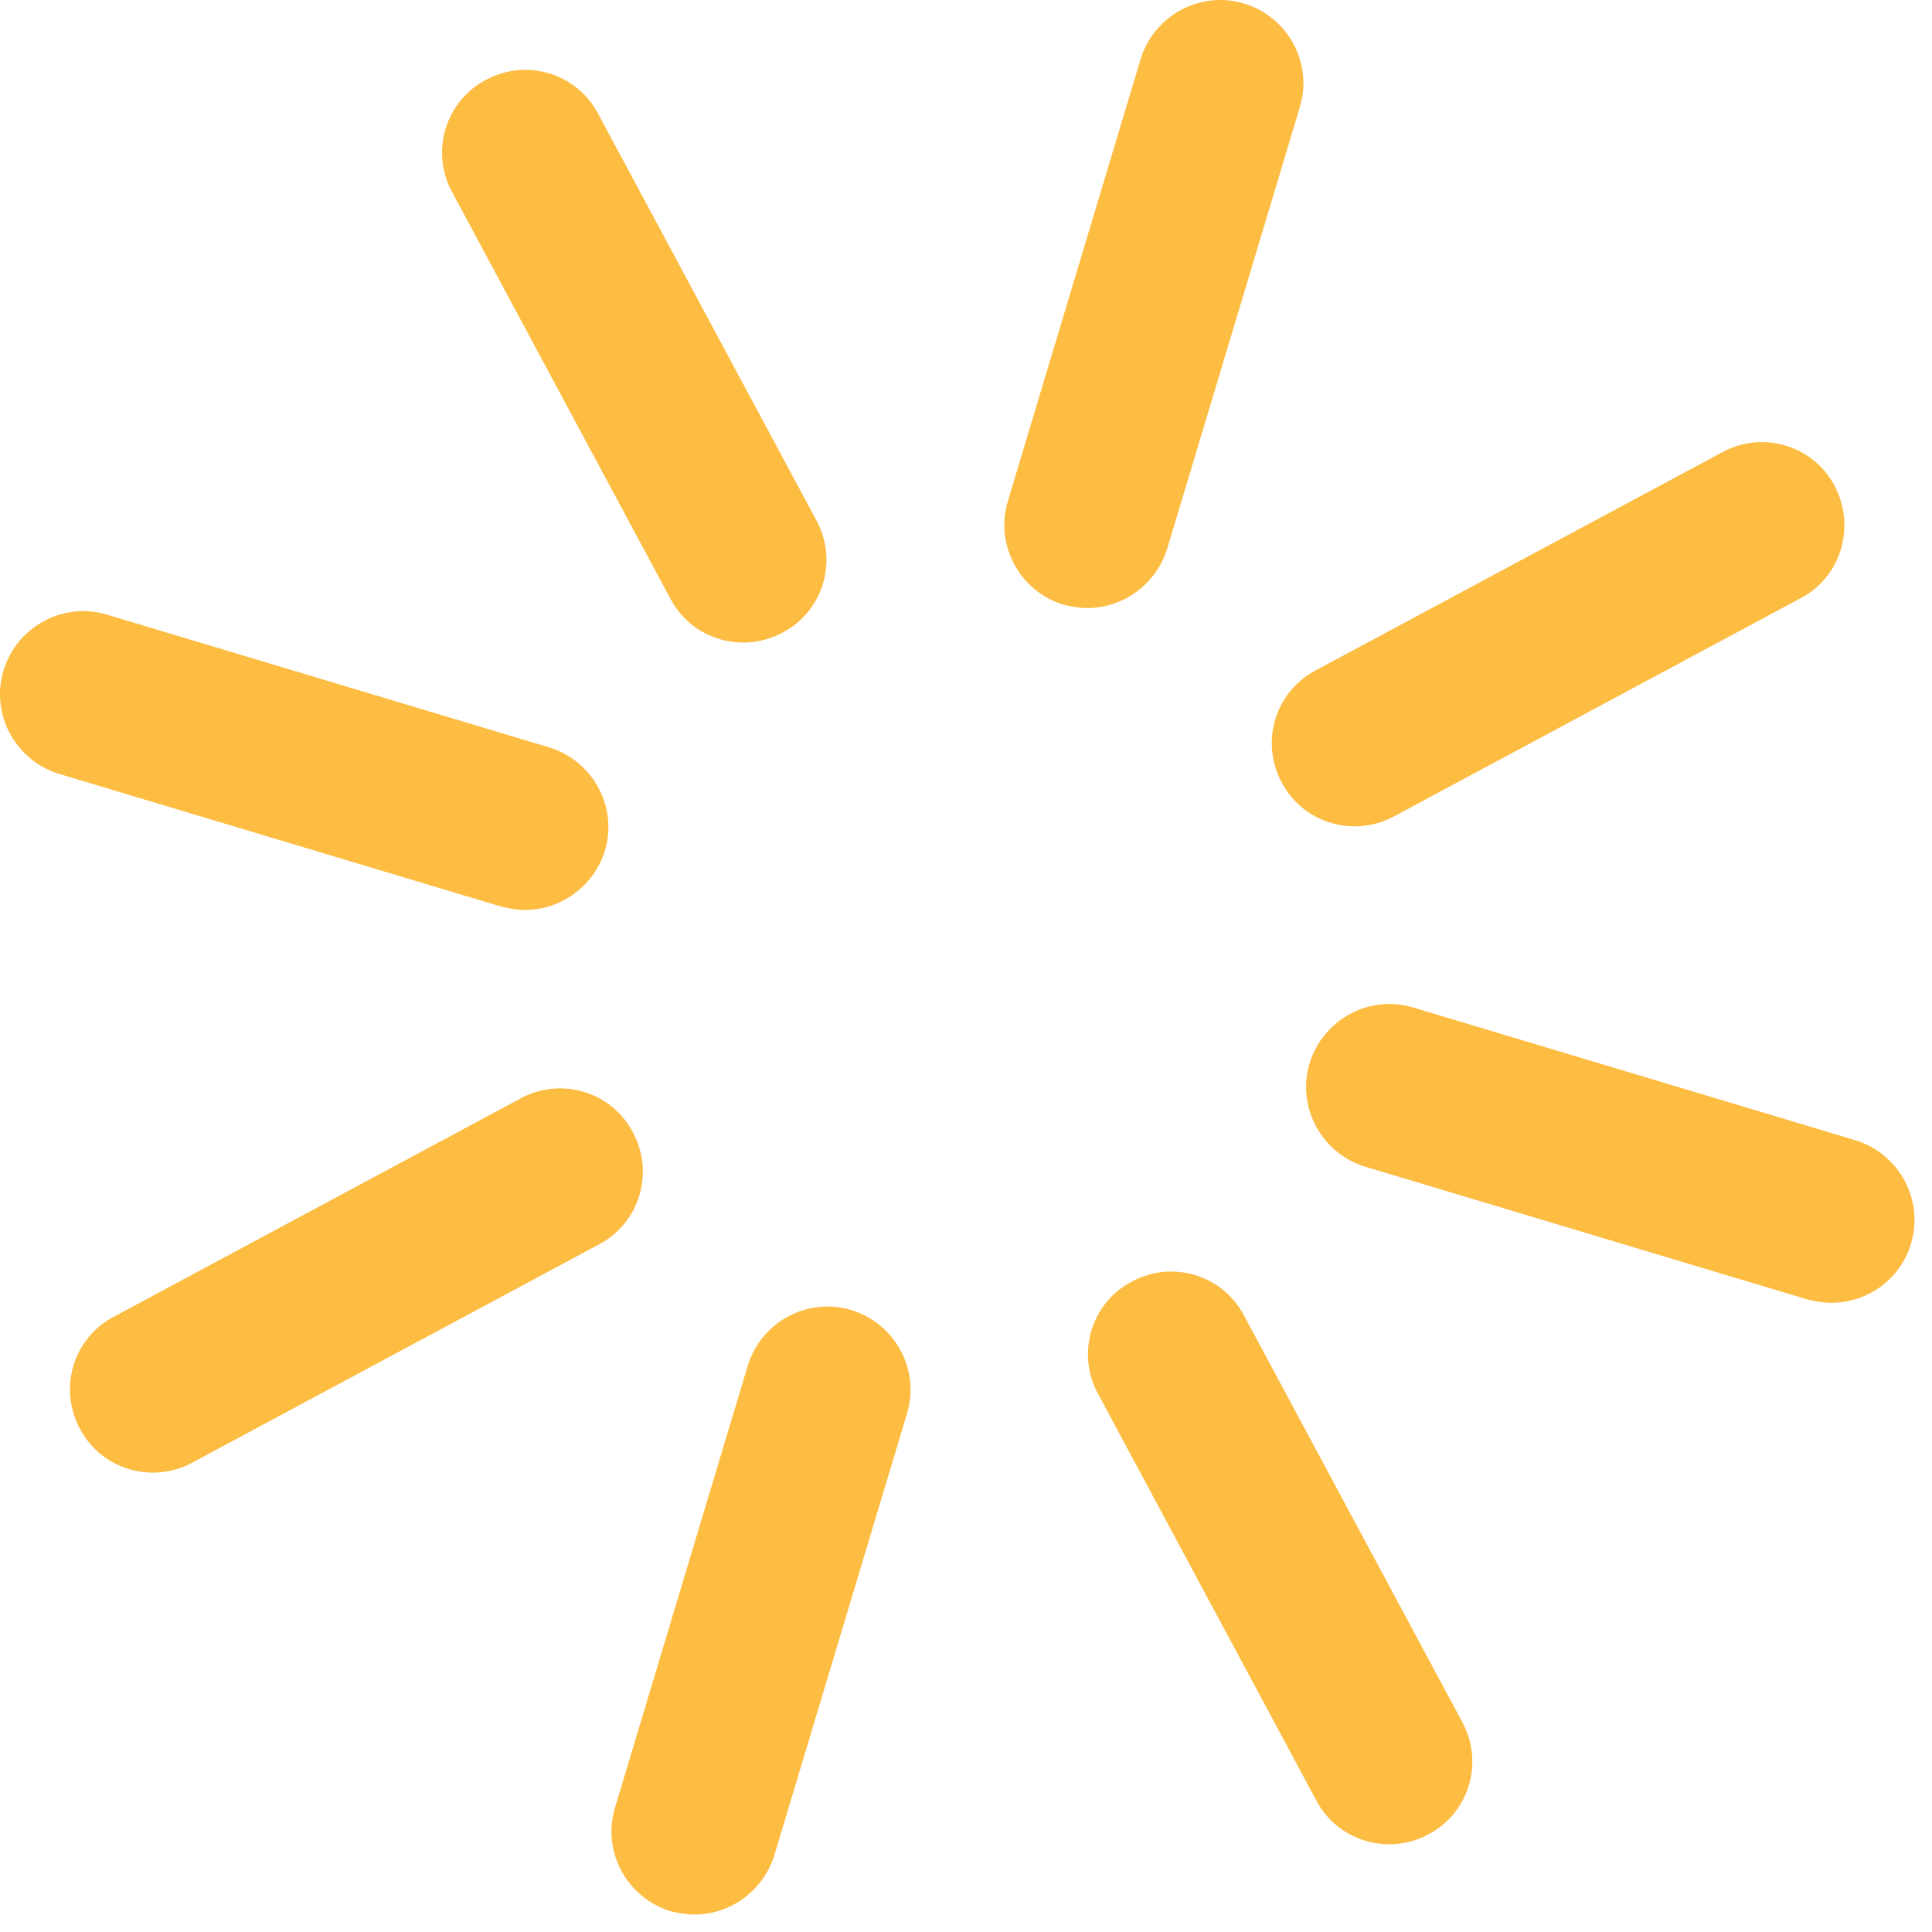
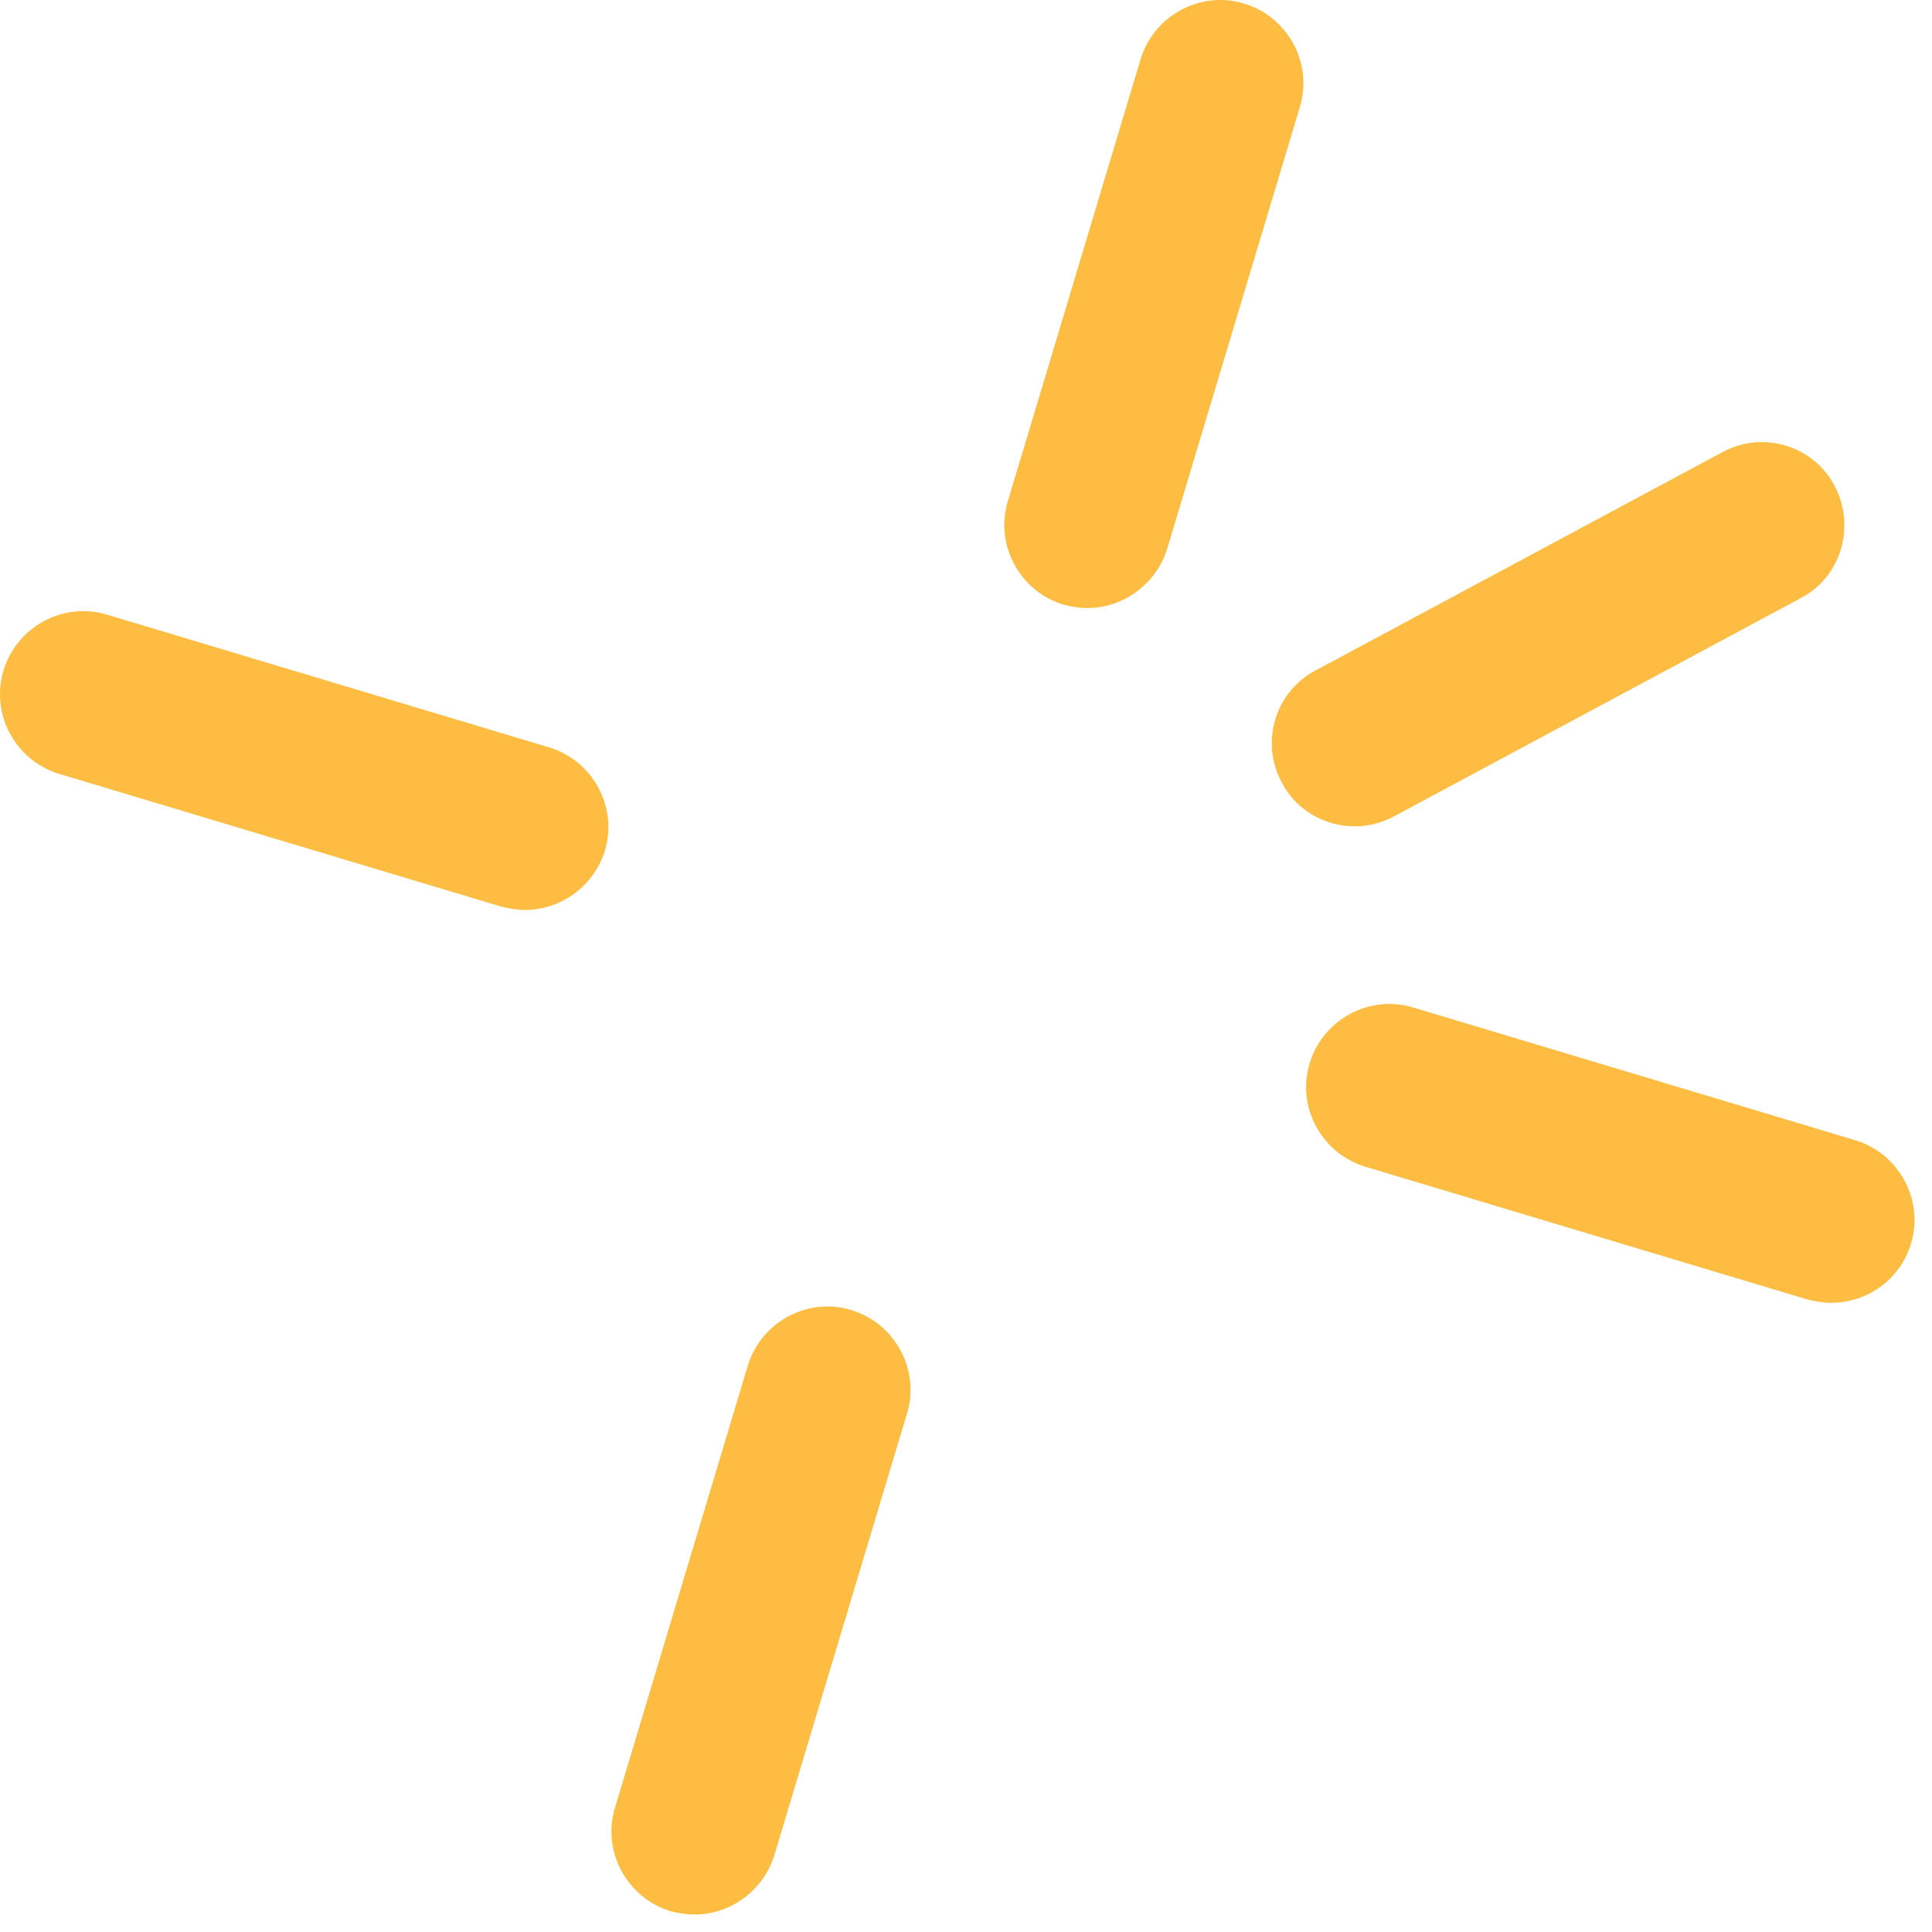
<svg xmlns="http://www.w3.org/2000/svg" width="78" height="78" viewBox="0 0 78 78" fill="none">
  <path d="M43.905 24.548C43.583 24.548 43.262 24.494 42.94 24.414C41.172 23.878 40.154 22.003 40.689 20.235L46.048 2.393C46.584 0.625 48.46 -0.393 50.229 0.143C51.997 0.679 53.015 2.554 52.479 4.322L47.12 22.164C46.665 23.61 45.325 24.548 43.905 24.548Z" fill="#FDBC42" />
  <path d="M28.044 77.295C27.723 77.295 27.401 77.242 27.079 77.161C25.311 76.626 24.293 74.75 24.829 72.982L30.188 55.141C30.724 53.373 32.599 52.355 34.368 52.89C36.136 53.426 37.154 55.301 36.618 57.069L31.259 74.911C30.804 76.358 29.464 77.295 28.044 77.295Z" fill="#FDBC42" />
  <path d="M54.697 33.362C53.492 33.362 52.339 32.719 51.75 31.594C50.866 29.96 51.482 27.924 53.116 27.066L69.542 18.253C71.176 17.369 73.213 17.985 74.07 19.619C74.928 21.253 74.338 23.289 72.704 24.146L56.278 32.96C55.769 33.228 55.233 33.362 54.697 33.362Z" fill="#FDBC42" />
-   <path d="M6.176 59.454C4.971 59.454 3.818 58.811 3.229 57.686C2.345 56.052 2.961 54.016 4.595 53.159L21.021 44.345C22.655 43.461 24.692 44.077 25.549 45.711C26.434 47.346 25.817 49.382 24.183 50.239L7.757 59.053C7.275 59.32 6.712 59.454 6.176 59.454Z" fill="#FDBC42" />
  <path d="M73.935 52.597C73.614 52.597 73.292 52.543 72.971 52.463L55.125 47.105C53.356 46.569 52.338 44.694 52.874 42.926C53.41 41.158 55.286 40.14 57.054 40.675L74.9 46.033C76.668 46.569 77.686 48.444 77.151 50.212C76.722 51.659 75.382 52.597 73.935 52.597Z" fill="#FDBC42" />
  <path d="M21.204 36.737C20.883 36.737 20.561 36.684 20.239 36.603L2.394 31.246C0.625 30.71 -0.393 28.835 0.143 27.067C0.679 25.298 2.555 24.28 4.323 24.816L22.169 30.174C23.937 30.71 24.956 32.585 24.42 34.353C23.964 35.8 22.624 36.737 21.204 36.737Z" fill="#FDBC42" />
-   <path d="M56.091 74.458C54.885 74.458 53.733 73.815 53.143 72.689L44.328 56.268C43.443 54.634 44.059 52.598 45.694 51.74C47.328 50.856 49.365 51.472 50.222 53.107L59.038 69.528C59.922 71.162 59.306 73.198 57.672 74.056C57.189 74.324 56.627 74.458 56.091 74.458Z" fill="#FDBC42" />
-   <path d="M30.015 25.942C28.809 25.942 27.657 25.299 27.067 24.174L18.252 7.752C17.367 6.118 17.984 4.082 19.618 3.224C21.253 2.34 23.289 2.956 24.147 4.591L32.962 21.012C33.847 22.647 33.23 24.683 31.596 25.54C31.087 25.808 30.551 25.942 30.015 25.942Z" fill="#FDBC42" />
</svg>